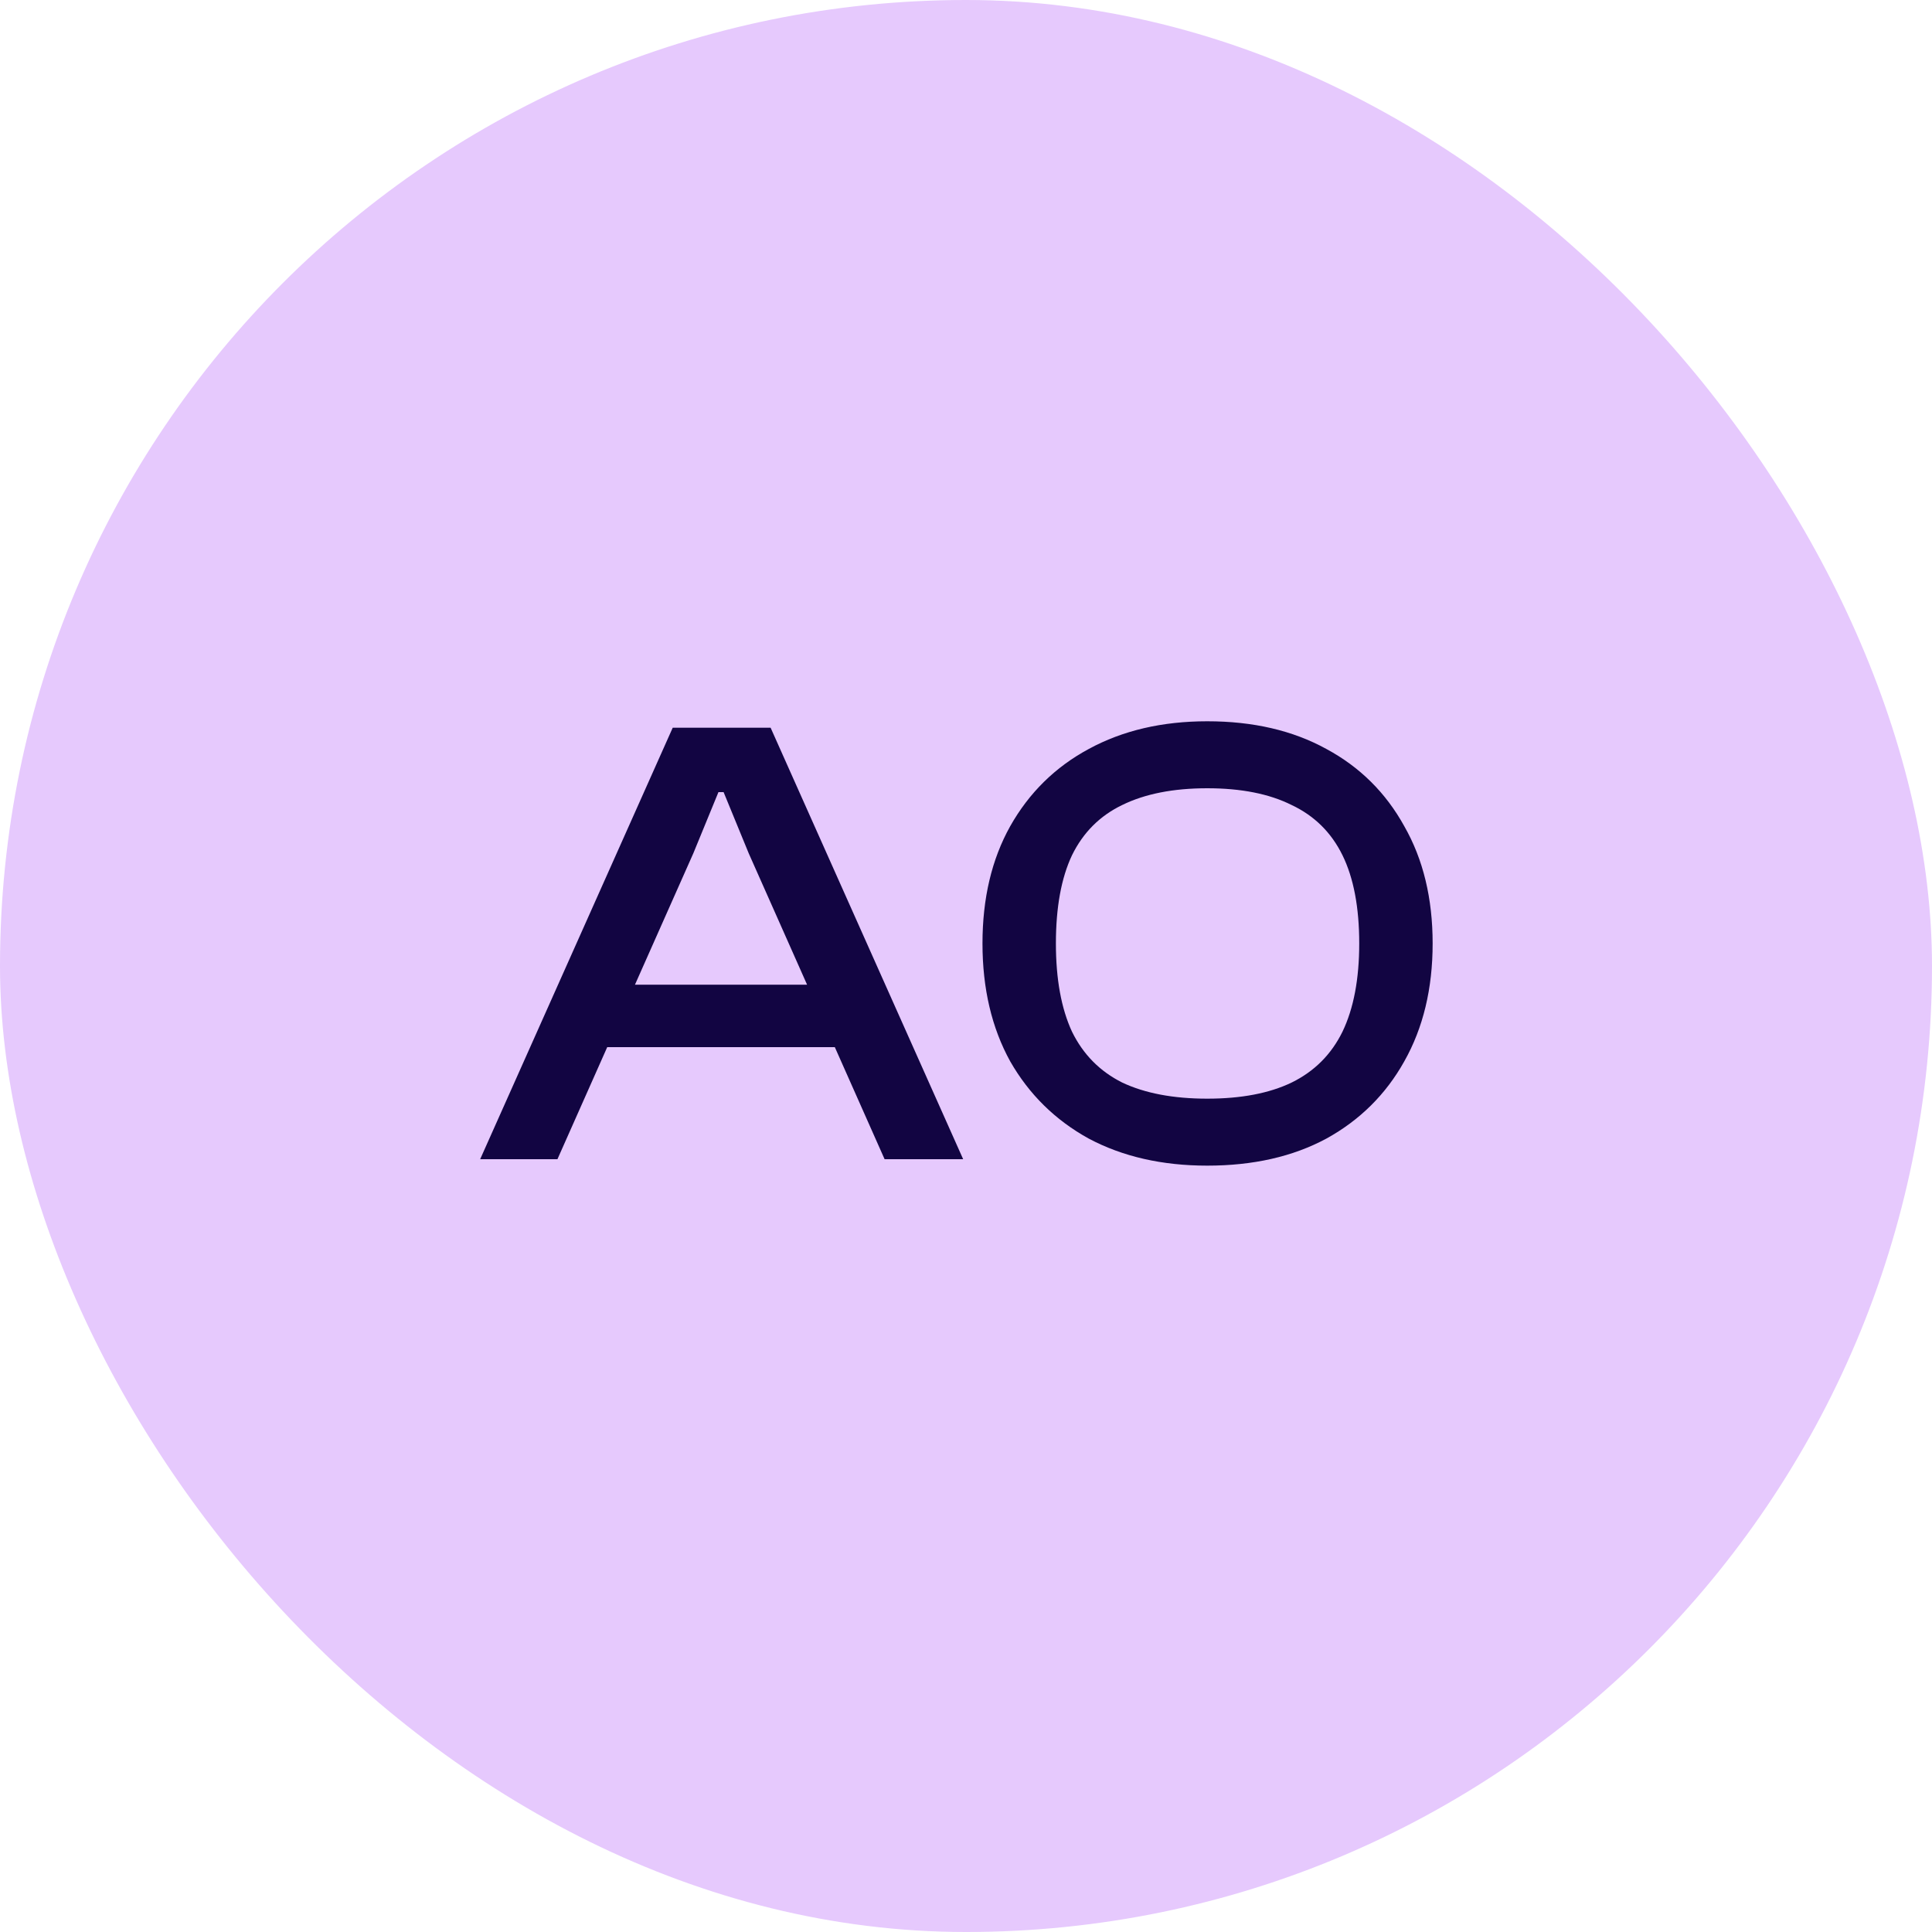
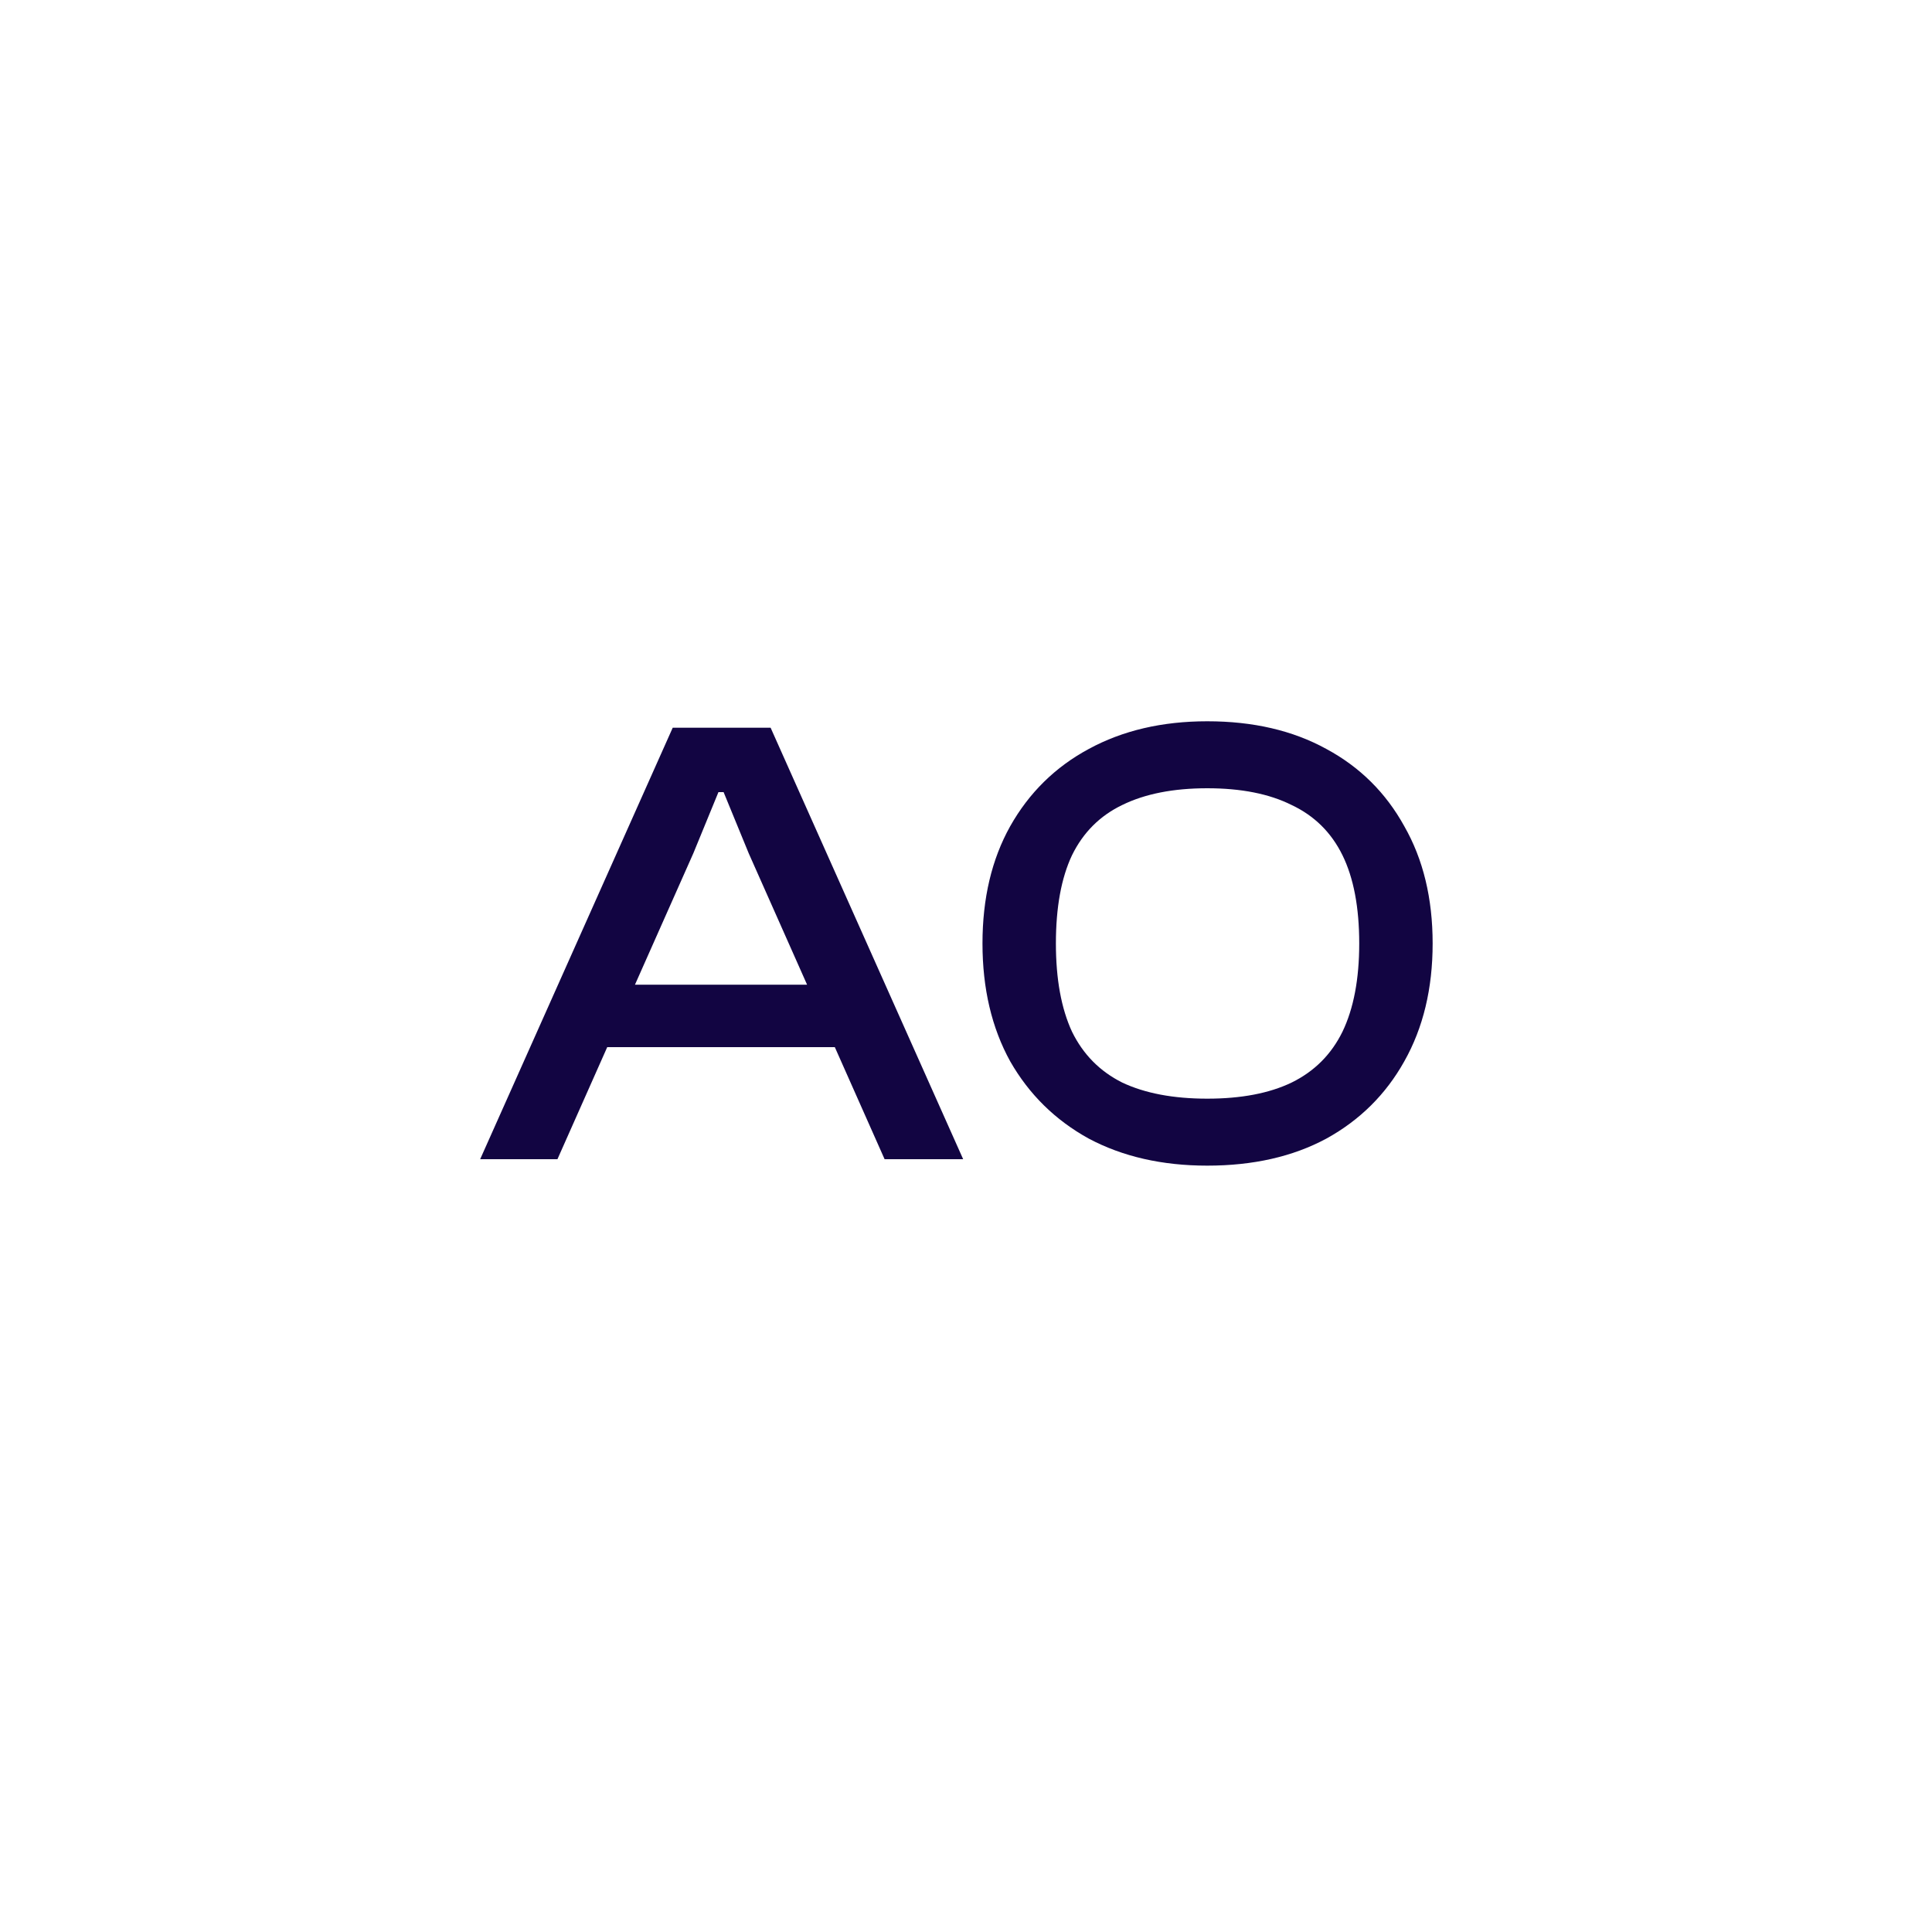
<svg xmlns="http://www.w3.org/2000/svg" width="45" height="45" viewBox="0 0 45 45" fill="none">
-   <rect width="45" height="45" rx="22.5" fill="#E6C9FD" />
  <path d="M12.984 27H11.184L15.669 16.95H17.949L22.434 27H20.604L17.439 19.875L16.854 18.45H16.734L16.149 19.875L12.984 27ZM20.109 24.39H13.404V22.935H20.109V24.39ZM28.119 27.15C27.069 27.15 26.149 26.94 25.359 26.52C24.579 26.09 23.969 25.49 23.529 24.72C23.099 23.94 22.884 23.025 22.884 21.975C22.884 20.925 23.099 20.015 23.529 19.245C23.969 18.465 24.579 17.865 25.359 17.445C26.149 17.015 27.069 16.8 28.119 16.8C29.189 16.8 30.114 17.015 30.894 17.445C31.674 17.865 32.279 18.465 32.709 19.245C33.149 20.015 33.369 20.925 33.369 21.975C33.369 23.025 33.149 23.94 32.709 24.72C32.279 25.49 31.674 26.09 30.894 26.52C30.114 26.94 29.189 27.15 28.119 27.15ZM28.119 25.59C28.909 25.59 29.564 25.465 30.084 25.215C30.614 24.955 31.009 24.56 31.269 24.03C31.529 23.49 31.659 22.805 31.659 21.975C31.659 21.135 31.529 20.45 31.269 19.92C31.009 19.39 30.614 19 30.084 18.75C29.564 18.49 28.909 18.36 28.119 18.36C27.329 18.36 26.669 18.49 26.139 18.75C25.619 19 25.229 19.39 24.969 19.92C24.719 20.45 24.594 21.135 24.594 21.975C24.594 22.805 24.719 23.49 24.969 24.03C25.229 24.56 25.619 24.955 26.139 25.215C26.669 25.465 27.329 25.59 28.119 25.59Z" fill="#120542" />
</svg>